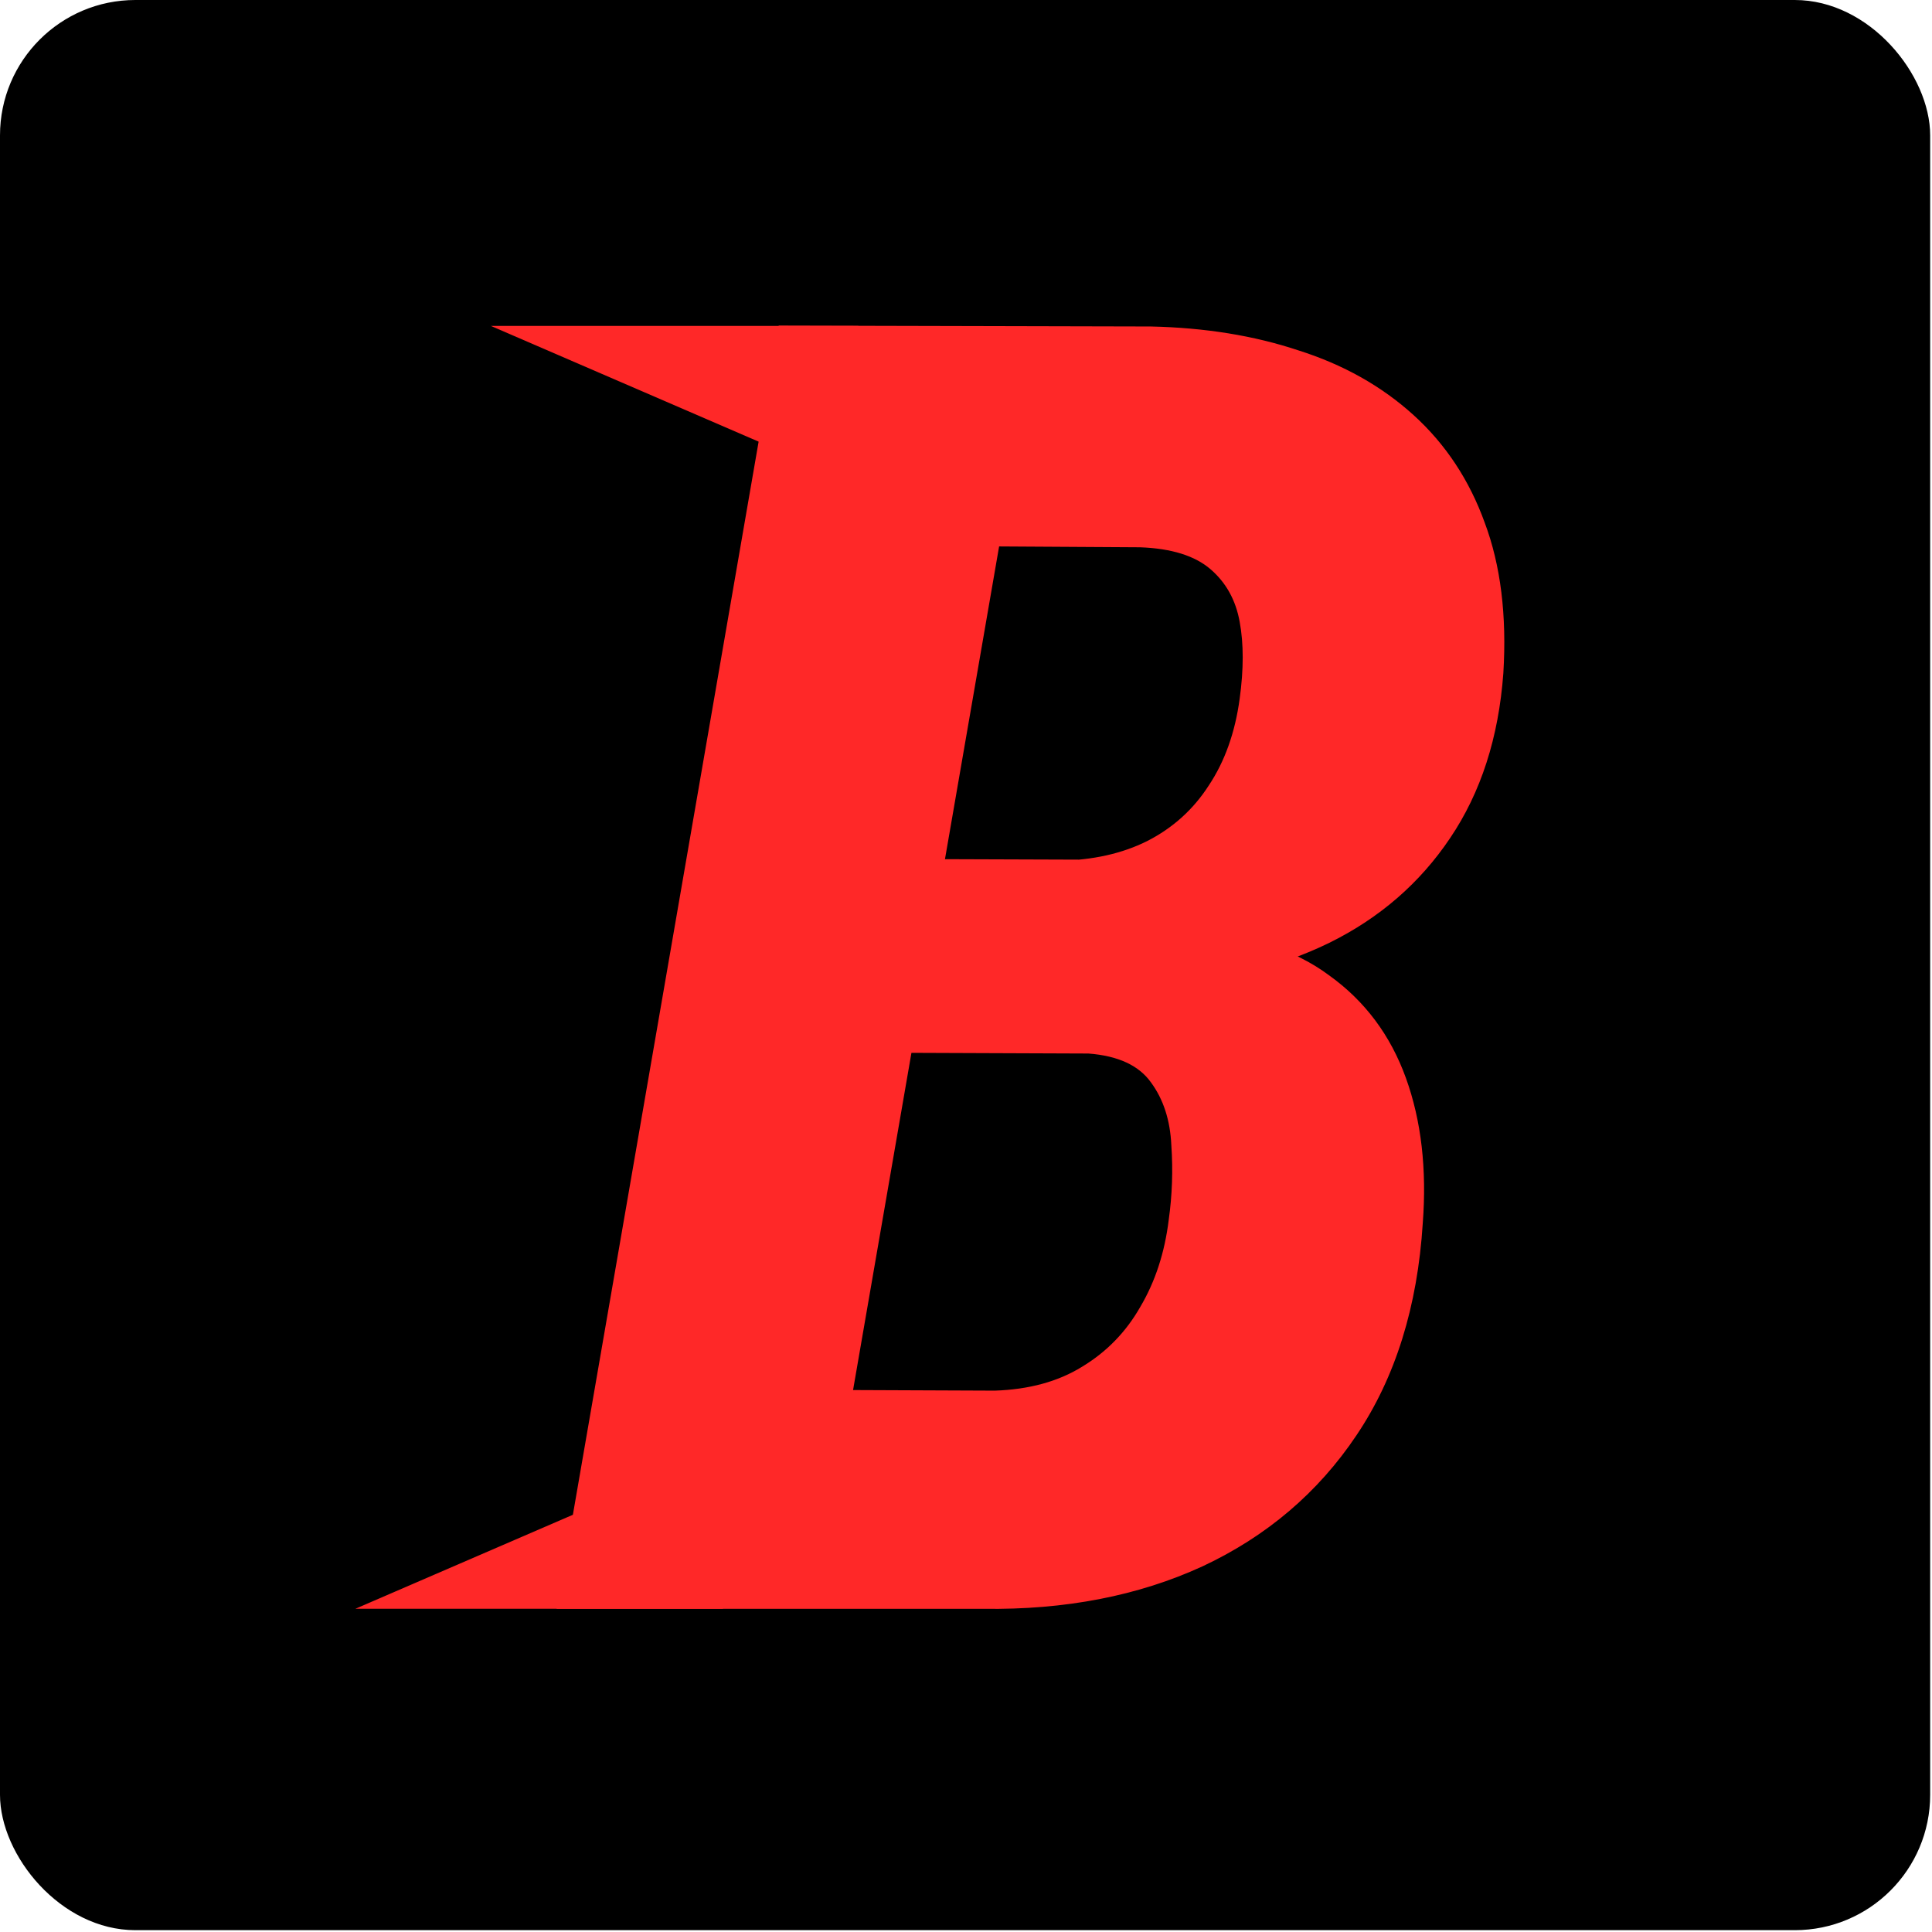
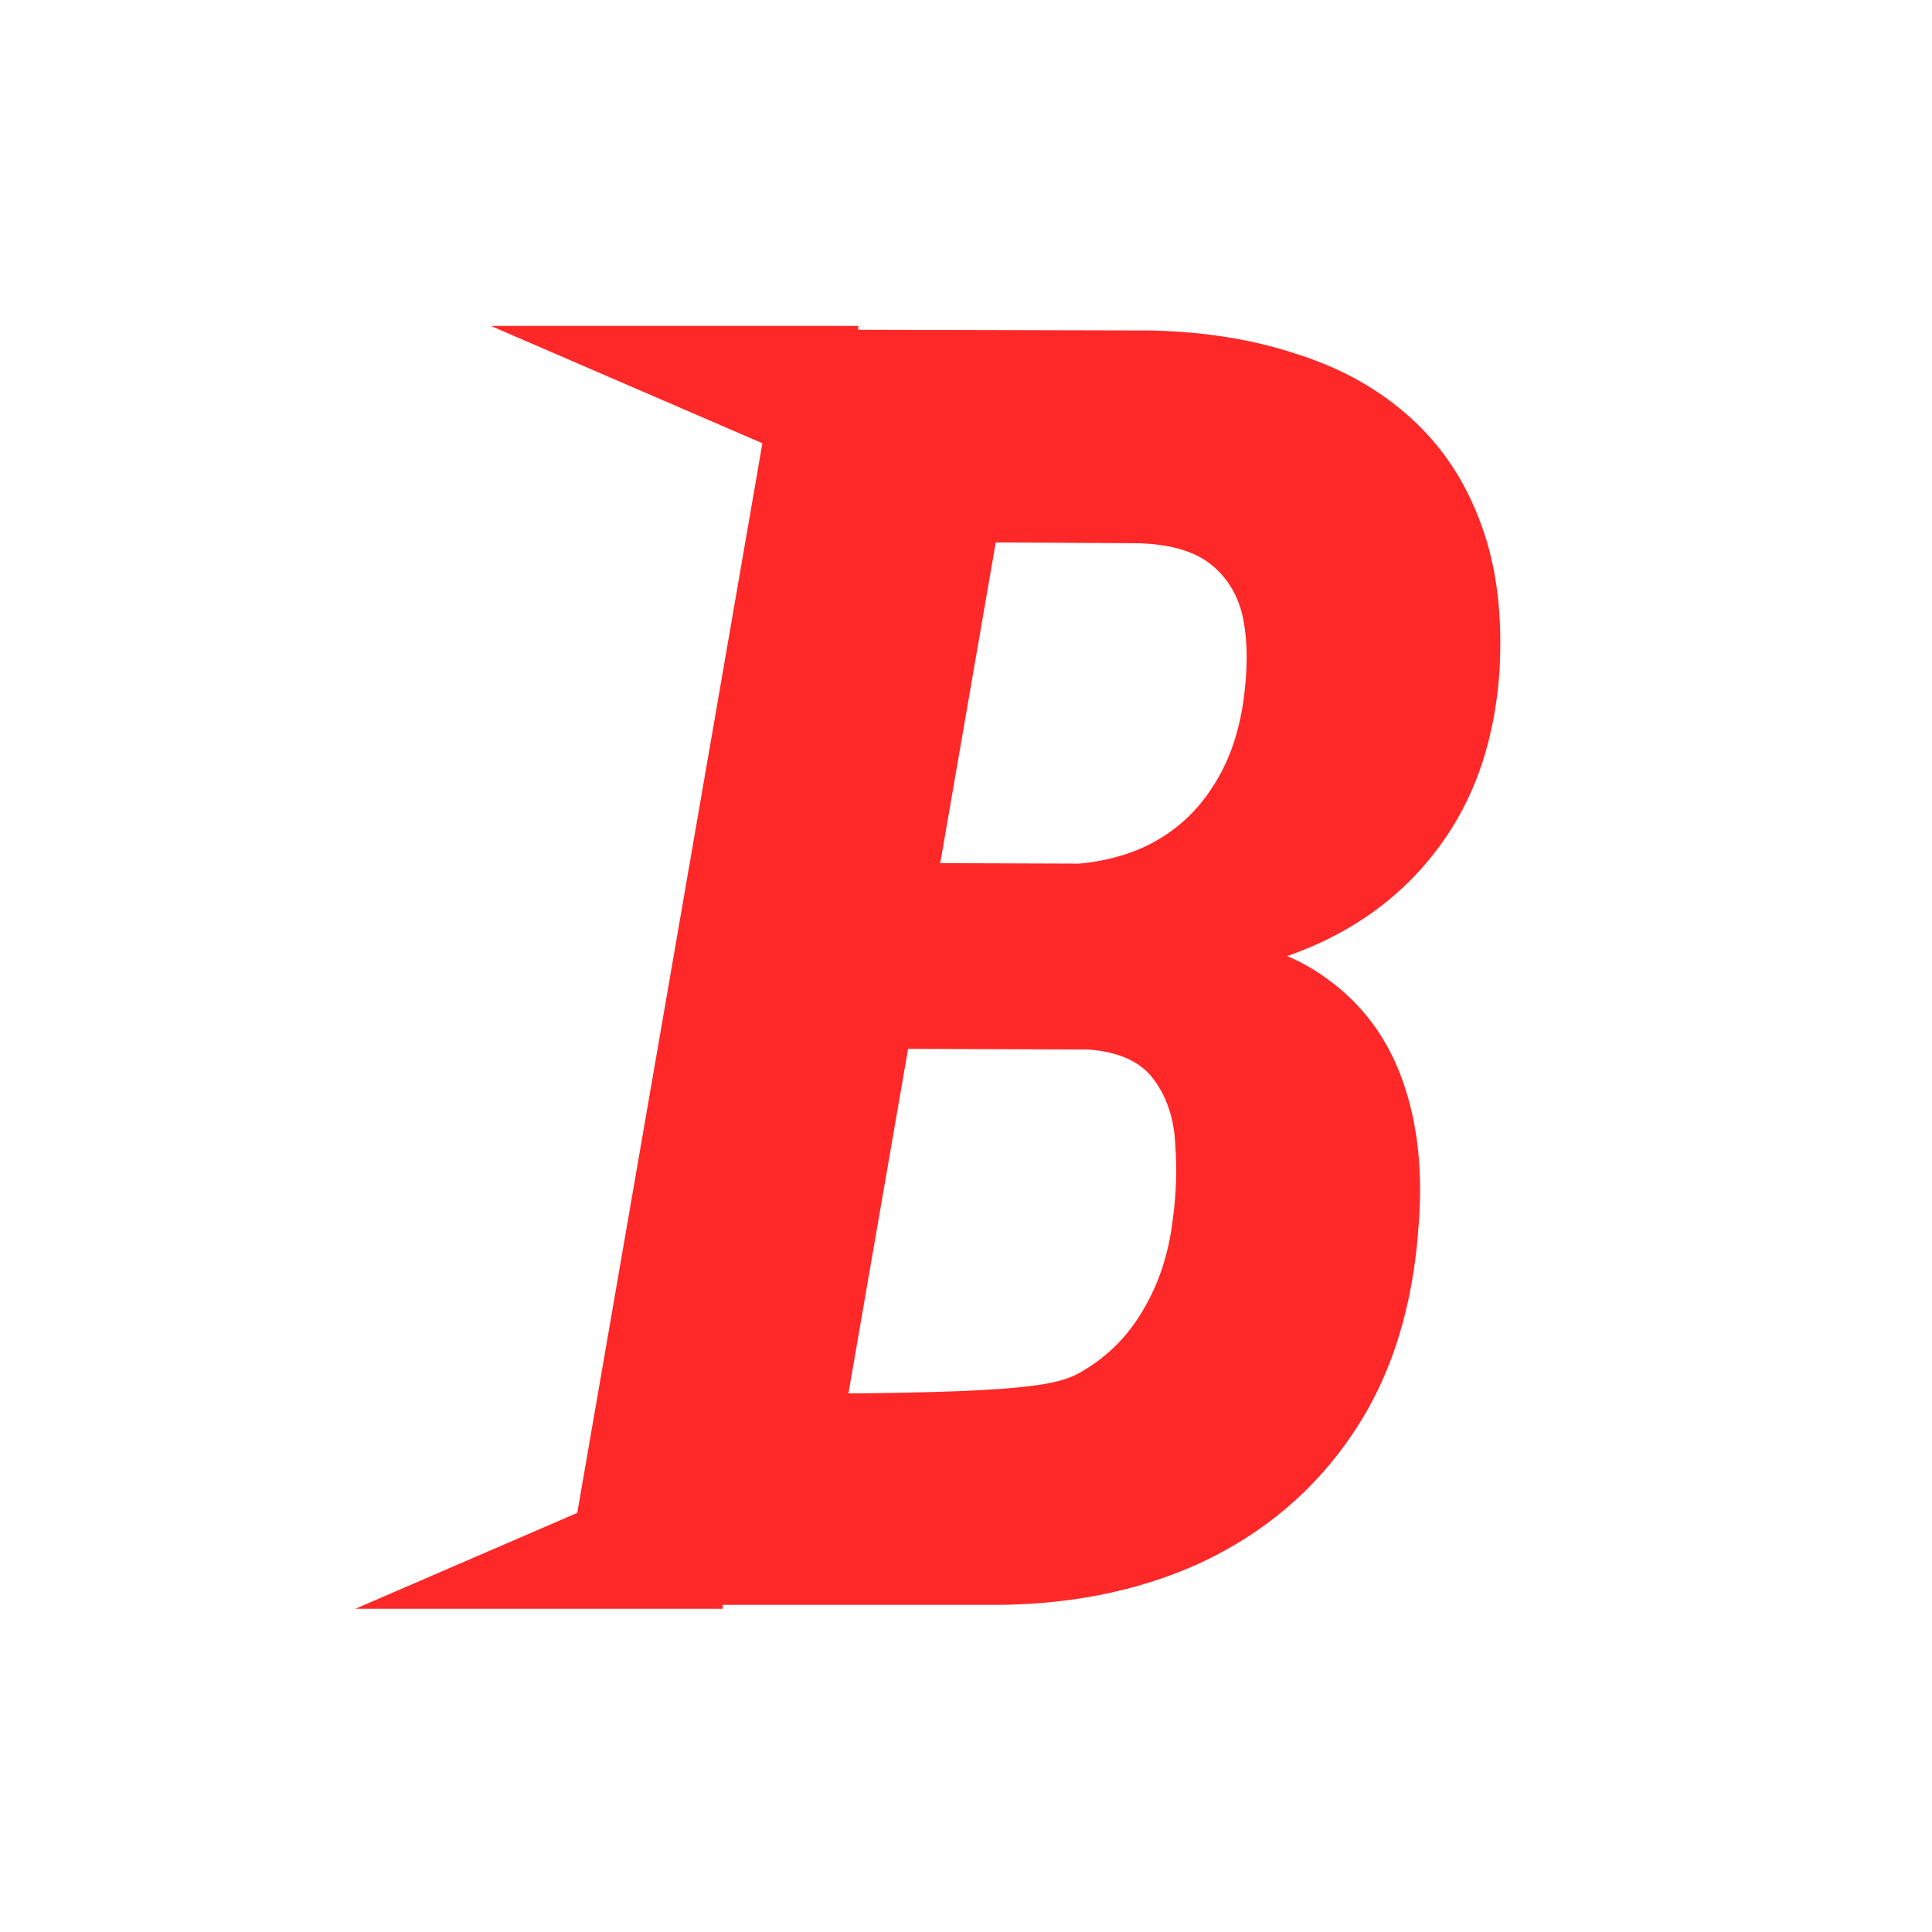
<svg xmlns="http://www.w3.org/2000/svg" fill="none" viewBox="0 0 685 685" height="685" width="685">
-   <rect fill="black" rx="48" height="684.351" width="684.351" />
  <mask fill="black" height="456" width="337" y="115" x="196.922" maskUnits="userSpaceOnUse" id="path-2-outside-1_2854_647">
    <rect height="456" width="337" y="115" x="196.922" fill="white" />
    <path d="M385.037 371.811H291.566L302.746 305.977L375.411 306.598C387.625 306.391 398.287 304.011 407.396 299.456C416.712 294.695 424.165 287.966 429.754 279.271C435.551 270.576 439.277 260.122 440.933 247.907C442.383 237.349 442.383 228.137 440.933 220.27C439.484 212.196 435.861 205.675 430.065 200.706C424.268 195.738 415.677 193.046 404.29 192.632L353.052 192.322L287.84 569H199.027L277.282 116.862L408.017 117.173C427.063 117.587 444.349 120.381 459.876 125.557C475.61 130.525 489.066 138.082 500.246 148.226C511.425 158.37 519.706 170.895 525.088 185.801C530.678 200.706 532.852 218.303 531.61 238.591C529.953 261.157 523.743 280.41 512.977 296.351C502.419 312.085 488.342 324.299 470.745 332.994C453.355 341.482 433.688 346.347 411.743 347.589L385.037 371.811ZM348.705 569H230.702L277.903 494.161L352.742 494.472C365.163 494.058 375.721 491.159 384.416 485.777C393.318 480.394 400.357 473.148 405.533 464.039C410.915 454.93 414.331 444.476 415.78 432.675C417.022 423.773 417.333 414.871 416.712 405.969C416.298 396.86 413.813 389.201 409.259 382.99C404.704 376.572 396.941 372.949 385.969 372.121L305.541 371.811L317.651 305.977L407.396 306.288L422.612 332.062C442.279 332.89 458.22 337.859 470.434 346.968C482.856 355.87 491.758 367.774 497.14 382.679C502.523 397.585 504.49 414.561 503.04 433.607C501.177 463.004 493.414 487.847 479.75 508.135C466.294 528.216 448.283 543.536 425.717 554.094C403.152 564.445 377.481 569.414 348.705 569Z" />
  </mask>
-   <path fill="#FF2828" d="M385.037 371.811H291.566L302.746 305.977L375.411 306.598C387.625 306.391 398.287 304.011 407.396 299.456C416.712 294.695 424.165 287.966 429.754 279.271C435.551 270.576 439.277 260.122 440.933 247.907C442.383 237.349 442.383 228.137 440.933 220.27C439.484 212.196 435.861 205.675 430.065 200.706C424.268 195.738 415.677 193.046 404.29 192.632L353.052 192.322L287.84 569H199.027L277.282 116.862L408.017 117.173C427.063 117.587 444.349 120.381 459.876 125.557C475.61 130.525 489.066 138.082 500.246 148.226C511.425 158.37 519.706 170.895 525.088 185.801C530.678 200.706 532.852 218.303 531.61 238.591C529.953 261.157 523.743 280.41 512.977 296.351C502.419 312.085 488.342 324.299 470.745 332.994C453.355 341.482 433.688 346.347 411.743 347.589L385.037 371.811ZM348.705 569H230.702L277.903 494.161L352.742 494.472C365.163 494.058 375.721 491.159 384.416 485.777C393.318 480.394 400.357 473.148 405.533 464.039C410.915 454.93 414.331 444.476 415.78 432.675C417.022 423.773 417.333 414.871 416.712 405.969C416.298 396.86 413.813 389.201 409.259 382.99C404.704 376.572 396.941 372.949 385.969 372.121L305.541 371.811L317.651 305.977L407.396 306.288L422.612 332.062C442.279 332.89 458.22 337.859 470.434 346.968C482.856 355.87 491.758 367.774 497.14 382.679C502.523 397.585 504.49 414.561 503.04 433.607C501.177 463.004 493.414 487.847 479.75 508.135C466.294 528.216 448.283 543.536 425.717 554.094C403.152 564.445 377.481 569.414 348.705 569Z" />
-   <path mask="url(#path-2-outside-1_2854_647)" fill="#FF2828" d="M385.037 371.811V373.223H385.582L385.986 372.857L385.037 371.811ZM291.566 371.811L290.174 371.574L289.894 373.223H291.566V371.811ZM302.746 305.977L302.758 304.565L301.555 304.555L301.353 305.741L302.746 305.977ZM375.411 306.598L375.399 308.011L375.417 308.011L375.435 308.011L375.411 306.598ZM407.396 299.456L408.028 300.72L408.039 300.714L407.396 299.456ZM429.754 279.271L428.579 278.488L428.572 278.498L428.566 278.508L429.754 279.271ZM440.933 247.907L439.534 247.715L439.534 247.718L440.933 247.907ZM440.933 220.27L439.543 220.519L439.544 220.526L440.933 220.27ZM404.29 192.632L404.342 191.221L404.32 191.22L404.299 191.22L404.29 192.632ZM353.052 192.322L353.061 190.909L351.865 190.902L351.66 192.081L353.052 192.322ZM287.84 569V570.413H289.029L289.232 569.241L287.84 569ZM199.027 569L197.635 568.759L197.349 570.413H199.027V569ZM277.282 116.862L277.285 115.449L276.093 115.447L275.89 116.621L277.282 116.862ZM408.017 117.173L408.048 115.76L408.034 115.76L408.02 115.76L408.017 117.173ZM459.876 125.557L459.429 126.897L459.44 126.901L459.451 126.904L459.876 125.557ZM525.088 185.801L523.76 186.28L523.763 186.288L523.766 186.297L525.088 185.801ZM531.61 238.591L533.018 238.695L533.019 238.686L533.019 238.678L531.61 238.591ZM512.977 296.351L511.807 295.56L511.805 295.564L512.977 296.351ZM470.745 332.994L471.364 334.263L471.371 334.26L470.745 332.994ZM411.743 347.589L411.663 346.179L411.164 346.207L410.794 346.543L411.743 347.589ZM348.705 569L348.725 567.588L348.715 567.587H348.705V569ZM230.702 569L229.507 568.246L228.141 570.413H230.702V569ZM277.903 494.161L277.909 492.749L277.126 492.745L276.708 493.408L277.903 494.161ZM352.742 494.472L352.736 495.884L352.762 495.884L352.789 495.884L352.742 494.472ZM384.416 485.777L383.685 484.568L383.679 484.572L383.673 484.576L384.416 485.777ZM405.533 464.039L404.316 463.321L404.31 463.331L404.304 463.342L405.533 464.039ZM415.78 432.675L414.381 432.48L414.38 432.492L414.378 432.503L415.78 432.675ZM416.712 405.969L415.301 406.034L415.302 406.051L415.303 406.068L416.712 405.969ZM409.259 382.99L408.107 383.807L408.113 383.816L408.12 383.825L409.259 382.99ZM385.969 372.121L386.075 370.713L386.025 370.709L385.974 370.709L385.969 372.121ZM305.541 371.811L304.151 371.555L303.846 373.217L305.535 373.223L305.541 371.811ZM317.651 305.977L317.656 304.565L316.476 304.561L316.262 305.722L317.651 305.977ZM407.396 306.288L408.612 305.57L408.204 304.878L407.401 304.875L407.396 306.288ZM422.612 332.062L421.396 332.78L421.786 333.441L422.553 333.474L422.612 332.062ZM470.434 346.968L469.59 348.1L469.601 348.108L469.611 348.116L470.434 346.968ZM503.04 433.607L501.632 433.5L501.631 433.509L501.631 433.518L503.04 433.607ZM479.75 508.135L478.579 507.346L478.577 507.349L479.75 508.135ZM425.717 554.094L426.306 555.378L426.316 555.374L425.717 554.094ZM385.037 371.811V370.398H291.566V371.811V373.223H385.037V371.811ZM291.566 371.811L292.959 372.047L304.138 306.214L302.746 305.977L301.353 305.741L290.174 371.574L291.566 371.811ZM302.746 305.977L302.734 307.39L375.399 308.011L375.411 306.598L375.423 305.186L302.758 304.565L302.746 305.977ZM375.411 306.598L375.435 308.011C387.819 307.801 398.696 305.386 408.027 300.72L407.396 299.456L406.764 298.193C397.878 302.636 387.432 304.982 375.387 305.186L375.411 306.598ZM407.396 299.456L408.039 300.714C417.574 295.84 425.216 288.943 430.942 280.035L429.754 279.271L428.566 278.508C423.113 286.99 415.85 293.549 406.753 298.198L407.396 299.456ZM429.754 279.271L430.93 280.055C436.865 271.152 440.653 260.486 442.333 248.097L440.933 247.907L439.534 247.718C437.901 259.758 434.237 270.001 428.579 278.488L429.754 279.271ZM440.933 247.907L442.333 248.1C443.796 237.439 443.806 228.069 442.323 220.014L440.933 220.27L439.544 220.526C440.959 228.205 440.969 237.26 439.534 247.715L440.933 247.907ZM440.933 220.27L442.324 220.02C440.822 211.652 437.047 204.831 430.984 199.634L430.065 200.706L429.146 201.779C434.676 206.519 438.147 212.74 439.543 220.519L440.933 220.27ZM430.065 200.706L430.984 199.634C424.851 194.377 415.897 191.641 404.342 191.221L404.29 192.632L404.239 194.044C415.457 194.452 423.686 197.099 429.146 201.779L430.065 200.706ZM404.29 192.632L404.299 191.22L353.061 190.909L353.052 192.322L353.044 193.734L404.282 194.045L404.29 192.632ZM353.052 192.322L351.66 192.081L286.448 568.759L287.84 569L289.232 569.241L354.444 192.563L353.052 192.322ZM287.84 569V567.587H199.027V569V570.413H287.84V569ZM199.027 569L200.419 569.241L278.674 117.103L277.282 116.862L275.89 116.621L197.635 568.759L199.027 569ZM277.282 116.862L277.279 118.275L408.013 118.585L408.017 117.173L408.02 115.76L277.285 115.449L277.282 116.862ZM408.017 117.173L407.986 118.585C426.913 118.996 444.057 121.773 459.429 126.897L459.876 125.557L460.323 124.217C444.642 118.99 427.213 116.177 408.048 115.76L408.017 117.173ZM459.876 125.557L459.451 126.904C475.008 131.817 488.282 139.277 499.296 149.272L500.246 148.226L501.195 147.18C489.851 136.887 476.211 129.234 460.301 124.21L459.876 125.557ZM500.246 148.226L499.296 149.272C510.296 159.253 518.451 171.58 523.76 186.28L525.088 185.801L526.417 185.321C520.96 170.209 512.553 157.487 501.195 147.18L500.246 148.226ZM525.088 185.801L523.766 186.297C529.269 200.973 531.433 218.362 530.2 238.505L531.61 238.591L533.019 238.678C534.27 218.244 532.087 200.44 526.411 185.305L525.088 185.801ZM531.61 238.591L530.201 238.488C528.559 260.851 522.411 279.857 511.807 295.56L512.977 296.351L514.148 297.141C525.074 280.963 531.347 261.463 533.018 238.695L531.61 238.591ZM512.977 296.351L511.805 295.564C501.389 311.085 487.503 323.138 470.119 331.728L470.745 332.994L471.371 334.26C489.18 325.46 503.45 313.084 514.15 297.138L512.977 296.351ZM470.745 332.994L470.125 331.724C452.925 340.12 433.446 344.946 411.663 346.179L411.743 347.589L411.823 348.999C433.93 347.748 453.784 342.844 471.364 334.263L470.745 332.994ZM411.743 347.589L410.794 346.543L384.088 370.764L385.037 371.811L385.986 372.857L412.692 348.635L411.743 347.589ZM348.705 569V567.587H230.702V569V570.413H348.705V569ZM230.702 569L231.896 569.754L279.098 494.915L277.903 494.161L276.708 493.408L229.507 568.246L230.702 569ZM277.903 494.161L277.897 495.574L352.736 495.884L352.742 494.472L352.748 493.059L277.909 492.749L277.903 494.161ZM352.742 494.472L352.789 495.884C365.404 495.463 376.214 492.516 385.16 486.978L384.416 485.777L383.673 484.576C375.228 489.803 364.922 492.652 352.695 493.06L352.742 494.472ZM384.416 485.777L385.147 486.986C394.257 481.477 401.467 474.055 406.761 464.737L405.533 464.039L404.304 463.342C399.247 472.242 392.379 479.311 383.685 484.568L384.416 485.777ZM405.533 464.039L406.749 464.758C412.242 455.462 415.712 444.817 417.182 432.848L415.78 432.675L414.378 432.503C412.95 444.134 409.589 454.399 404.316 463.321L405.533 464.039ZM415.78 432.675L417.179 432.871C418.435 423.872 418.749 414.872 418.121 405.871L416.712 405.969L415.303 406.068C415.917 414.871 415.61 423.675 414.381 432.48L415.78 432.675ZM416.712 405.969L418.123 405.905C417.699 396.57 415.146 388.629 410.398 382.155L409.259 382.99L408.12 383.825C412.481 389.773 414.897 397.151 415.301 406.034L416.712 405.969ZM409.259 382.99L410.411 382.172C405.527 375.291 397.292 371.559 386.075 370.713L385.969 372.121L385.863 373.53C396.59 374.339 403.882 377.853 408.107 383.807L409.259 382.99ZM385.969 372.121L385.974 370.709L305.546 370.398L305.541 371.811L305.535 373.223L385.963 373.534L385.969 372.121ZM305.541 371.811L306.93 372.066L319.041 306.233L317.651 305.977L316.262 305.722L304.151 371.555L305.541 371.811ZM317.651 305.977L317.646 307.39L407.391 307.7L407.396 306.288L407.401 304.875L317.656 304.565L317.651 305.977ZM407.396 306.288L406.179 307.006L421.396 332.78L422.612 332.062L423.828 331.344L408.612 305.57L407.396 306.288ZM422.612 332.062L422.553 333.474C442.018 334.293 457.661 339.204 469.59 348.1L470.434 346.968L471.279 345.836C458.779 336.513 442.54 331.488 422.671 330.651L422.612 332.062ZM470.434 346.968L469.611 348.116C481.792 356.845 490.522 368.512 495.812 383.159L497.14 382.679L498.469 382.2C492.993 367.036 483.92 354.895 471.257 345.82L470.434 346.968ZM497.14 382.679L495.812 383.159C501.114 397.843 503.069 414.613 501.632 433.5L503.04 433.607L504.449 433.714C505.91 414.509 503.932 397.328 498.469 382.2L497.14 382.679ZM503.04 433.607L501.631 433.518C499.78 462.716 492.076 487.305 478.579 507.346L479.75 508.135L480.922 508.924C494.752 488.389 502.574 463.293 504.45 433.696L503.04 433.607ZM479.75 508.135L478.577 507.349C465.268 527.21 447.459 542.362 425.119 552.815L425.717 554.094L426.316 555.374C449.107 544.71 467.32 529.223 480.924 508.922L479.75 508.135ZM425.717 554.094L425.128 552.81C402.782 563.061 377.325 567.999 348.725 567.588L348.705 569L348.684 570.412C377.637 570.829 403.522 565.83 426.306 555.378L425.717 554.094Z" />
+   <path fill="#FF2828" d="M385.037 371.811H291.566L302.746 305.977L375.411 306.598C387.625 306.391 398.287 304.011 407.396 299.456C416.712 294.695 424.165 287.966 429.754 279.271C435.551 270.576 439.277 260.122 440.933 247.907C442.383 237.349 442.383 228.137 440.933 220.27C439.484 212.196 435.861 205.675 430.065 200.706C424.268 195.738 415.677 193.046 404.29 192.632L353.052 192.322L287.84 569H199.027L277.282 116.862L408.017 117.173C427.063 117.587 444.349 120.381 459.876 125.557C475.61 130.525 489.066 138.082 500.246 148.226C511.425 158.37 519.706 170.895 525.088 185.801C530.678 200.706 532.852 218.303 531.61 238.591C529.953 261.157 523.743 280.41 512.977 296.351C502.419 312.085 488.342 324.299 470.745 332.994C453.355 341.482 433.688 346.347 411.743 347.589L385.037 371.811ZM348.705 569H230.702L277.903 494.161C365.163 494.058 375.721 491.159 384.416 485.777C393.318 480.394 400.357 473.148 405.533 464.039C410.915 454.93 414.331 444.476 415.78 432.675C417.022 423.773 417.333 414.871 416.712 405.969C416.298 396.86 413.813 389.201 409.259 382.99C404.704 376.572 396.941 372.949 385.969 372.121L305.541 371.811L317.651 305.977L407.396 306.288L422.612 332.062C442.279 332.89 458.22 337.859 470.434 346.968C482.856 355.87 491.758 367.774 497.14 382.679C502.523 397.585 504.49 414.561 503.04 433.607C501.177 463.004 493.414 487.847 479.75 508.135C466.294 528.216 448.283 543.536 425.717 554.094C403.152 564.445 377.481 569.414 348.705 569Z" />
  <path fill="#FF2828" d="M174.026 115.554H304.332L301.507 170.643L174.026 115.554Z" />
  <path fill="#FF2828" d="M126 570.395H256.306L253.481 515.306L126 570.395Z" />
</svg>